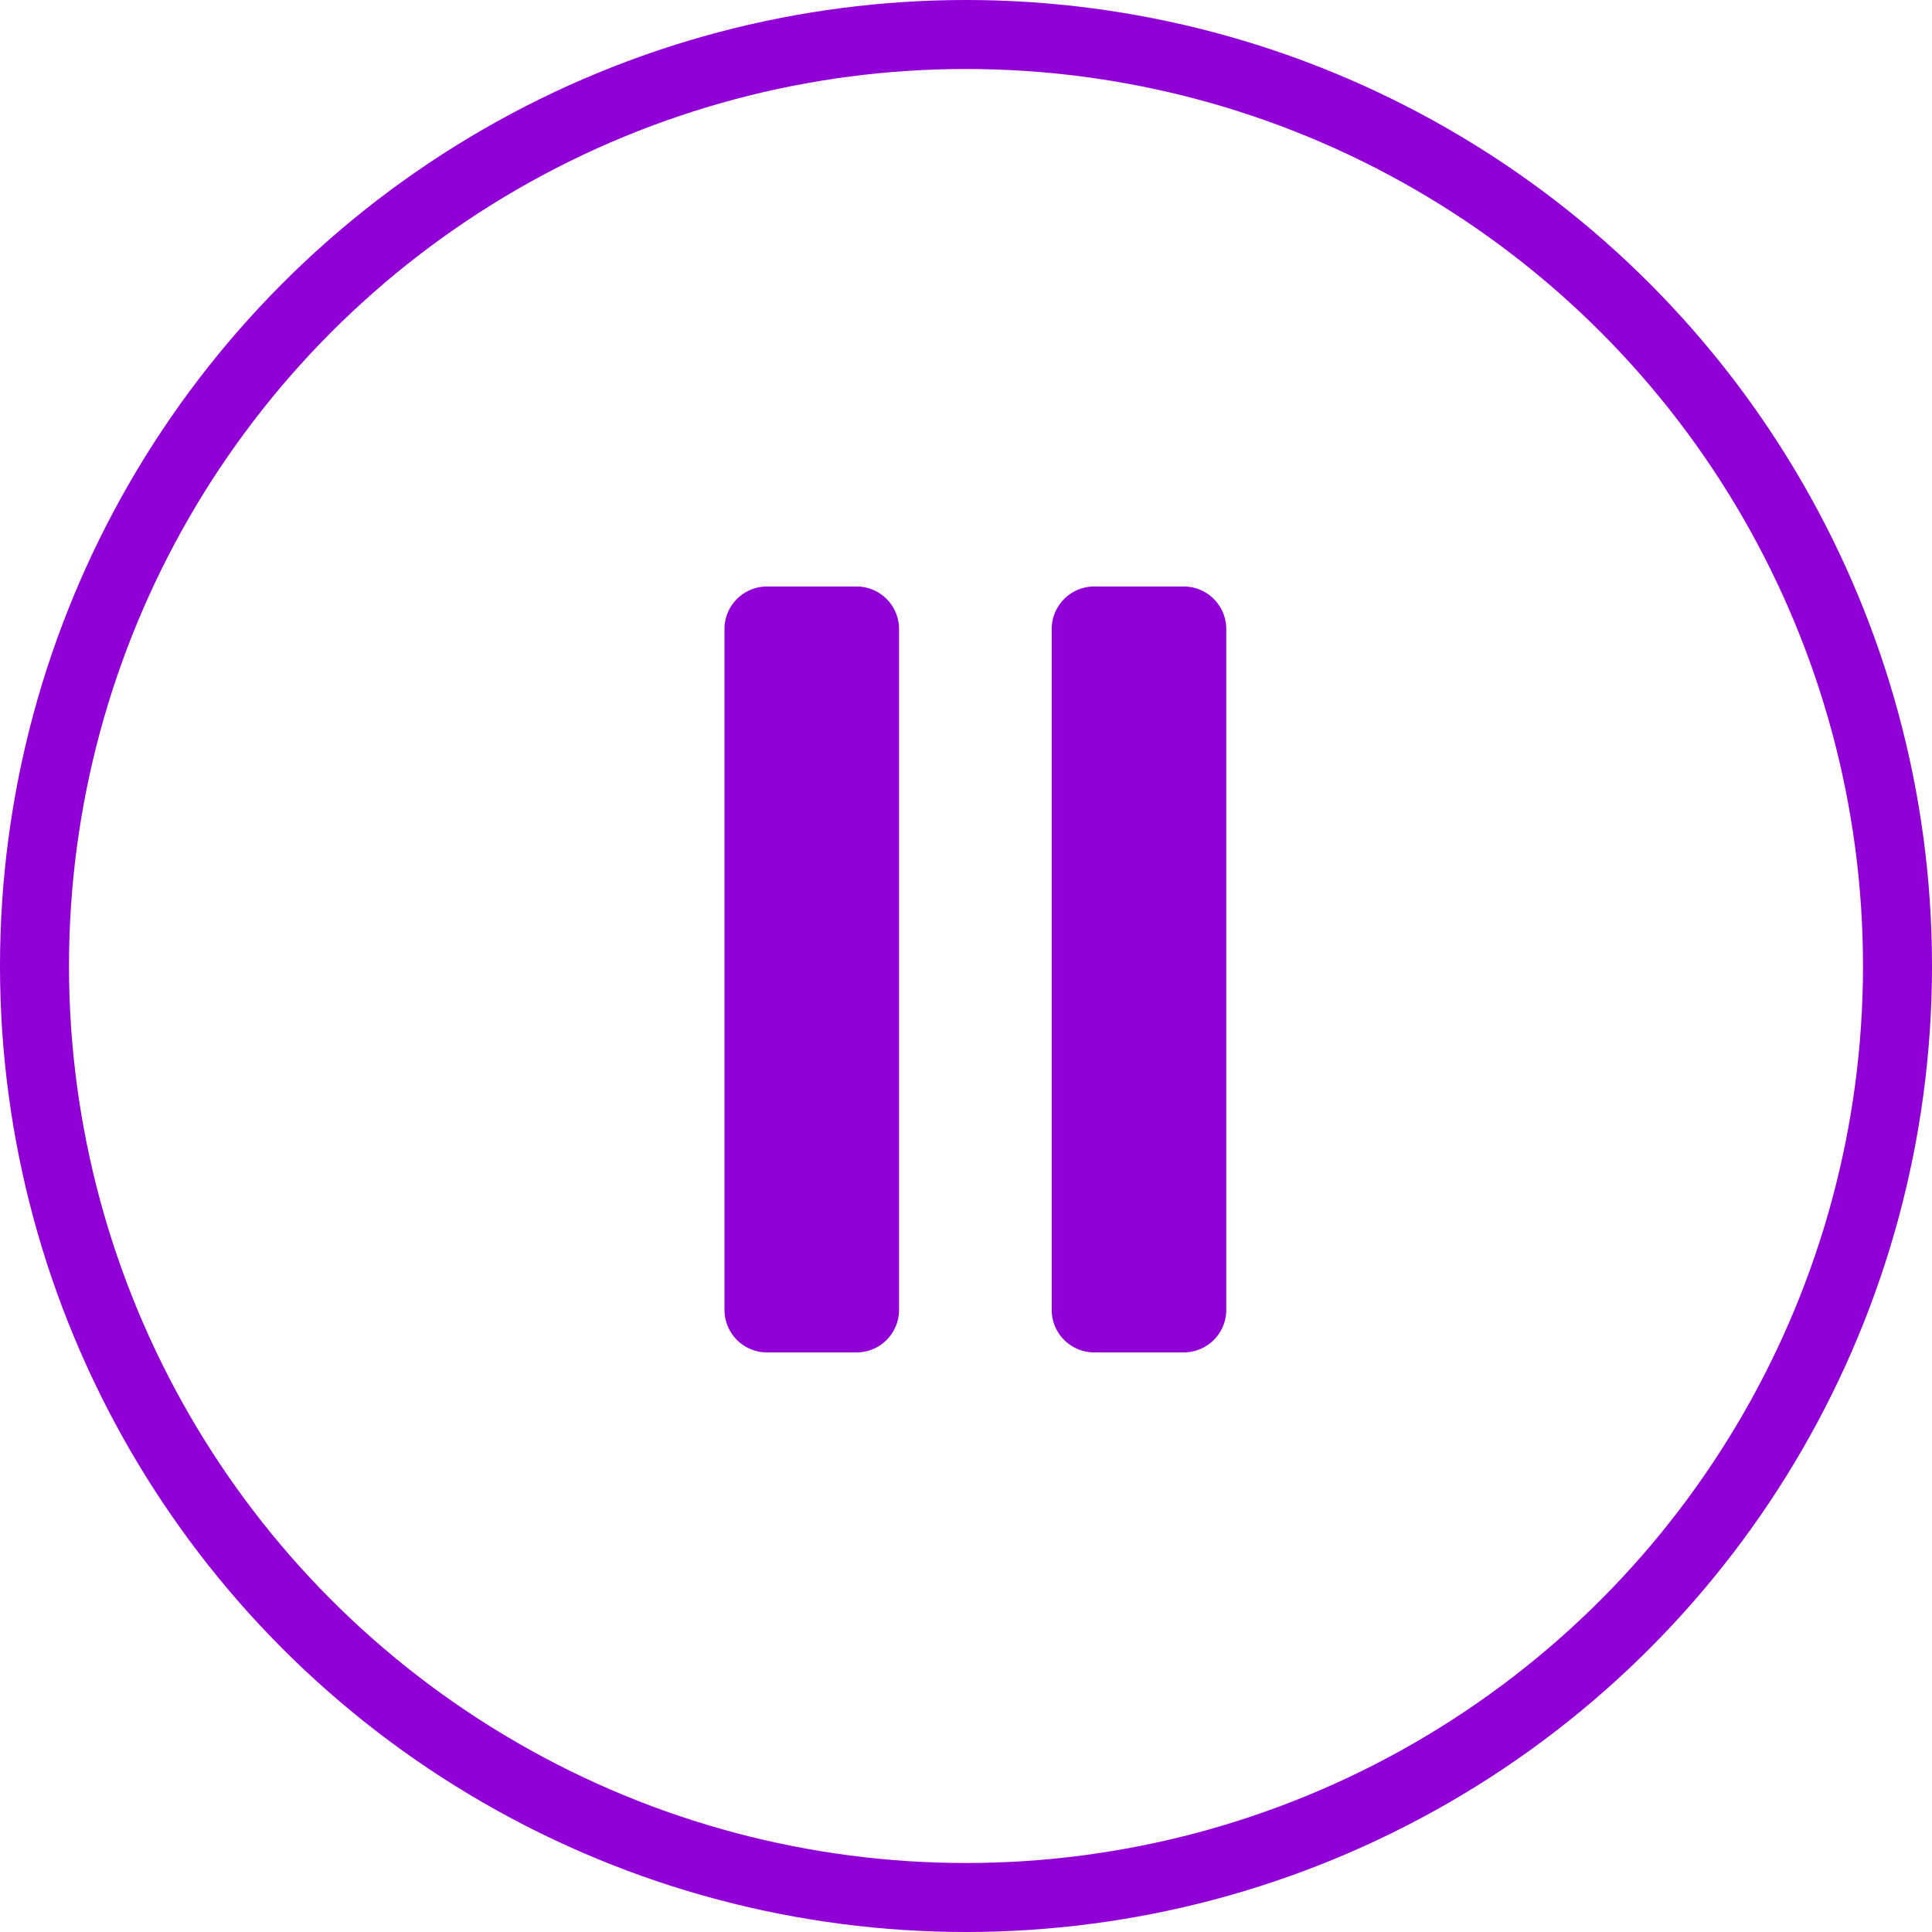
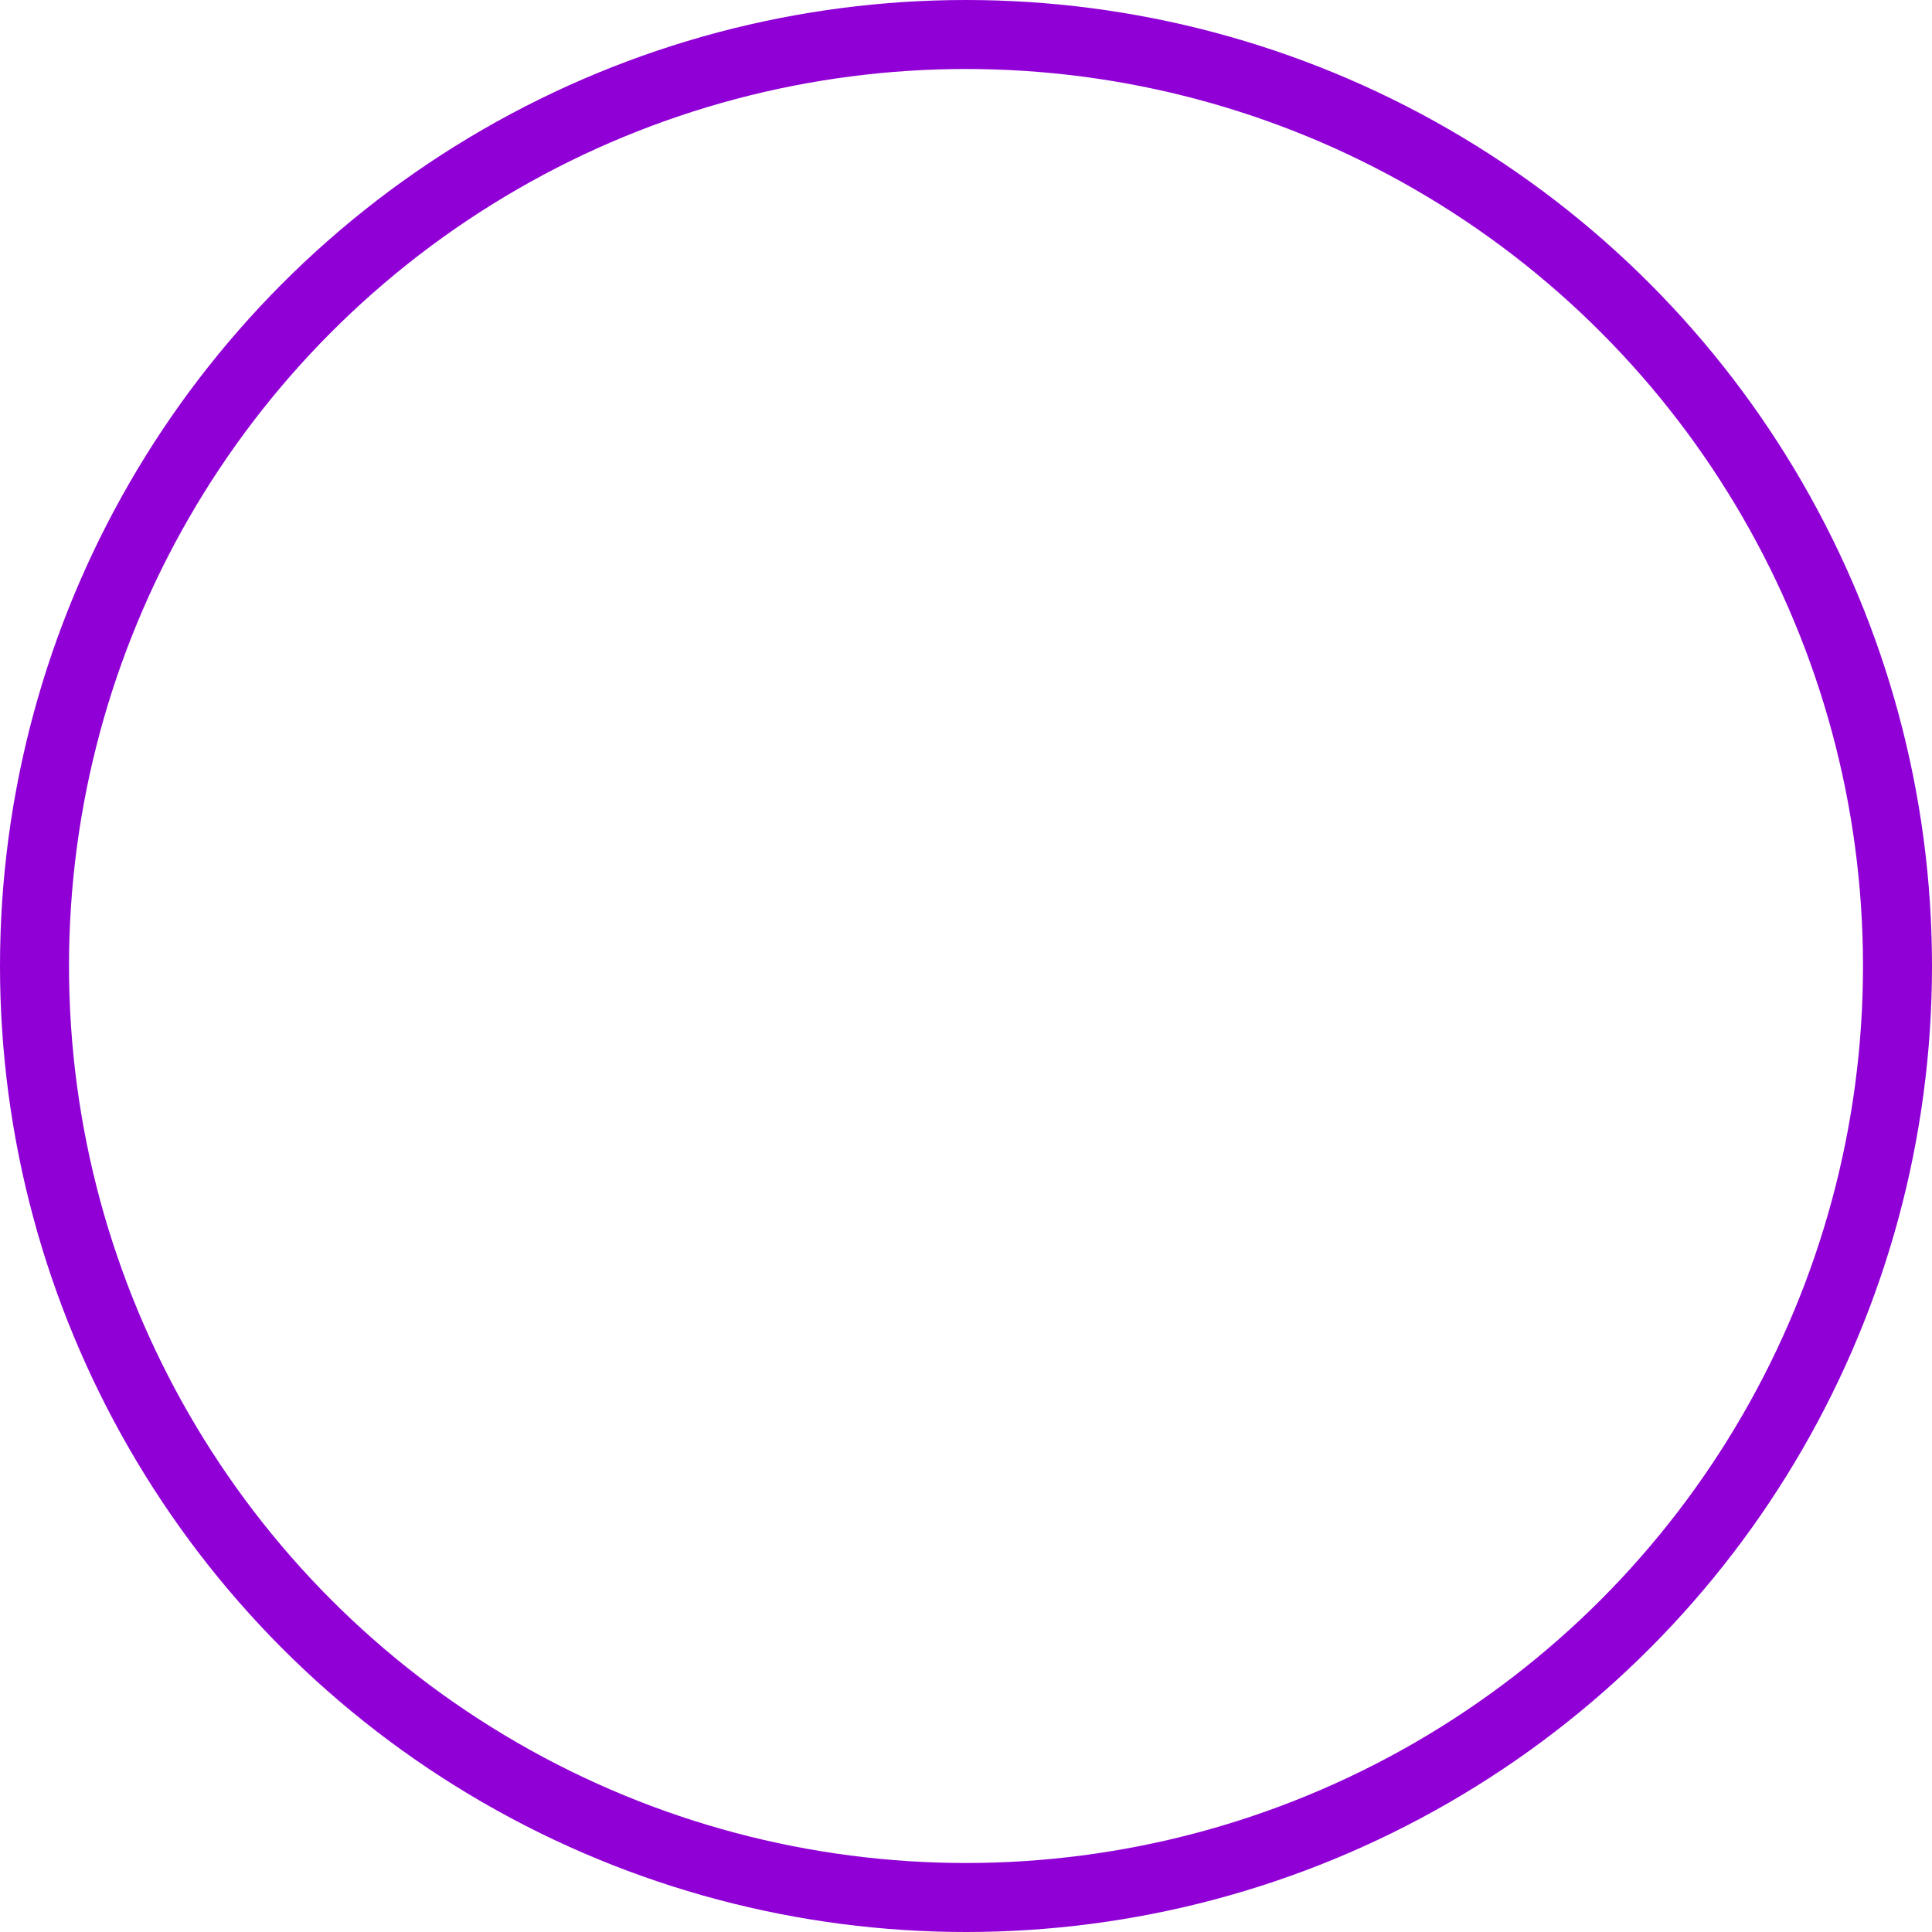
<svg xmlns="http://www.w3.org/2000/svg" id="Component_7_13" data-name="Component 7 – 13" width="56" height="56" viewBox="0 0 56 56">
  <g id="Group_142" data-name="Group 142">
    <g id="Ellipse_4" data-name="Ellipse 4" fill="none" stroke="#9000D6" stroke-width="2">
      <circle cx="28" cy="28" r="28" stroke="none" />
      <circle cx="28" cy="28" r="27" fill="none" />
    </g>
  </g>
  <g id="Component_5_1" data-name="Component 5 – 1" transform="translate(21 17)">
-     <path id="Path_31" data-name="Path 31" d="M-3973.25,22.2a1.233,1.233,0,0,1-1.265-1.2V1.2A1.234,1.234,0,0,1-3973.25,0h2.529a1.234,1.234,0,0,1,1.265,1.2V21a1.234,1.234,0,0,1-1.265,1.2Zm-9.485,0A1.234,1.234,0,0,1-3984,21V1.2a1.234,1.234,0,0,1,1.265-1.2h2.529a1.234,1.234,0,0,1,1.265,1.2V21a1.233,1.233,0,0,1-1.265,1.2Z" transform="translate(3984)" fill="#9000D6" />
-   </g>
+     </g>
</svg>